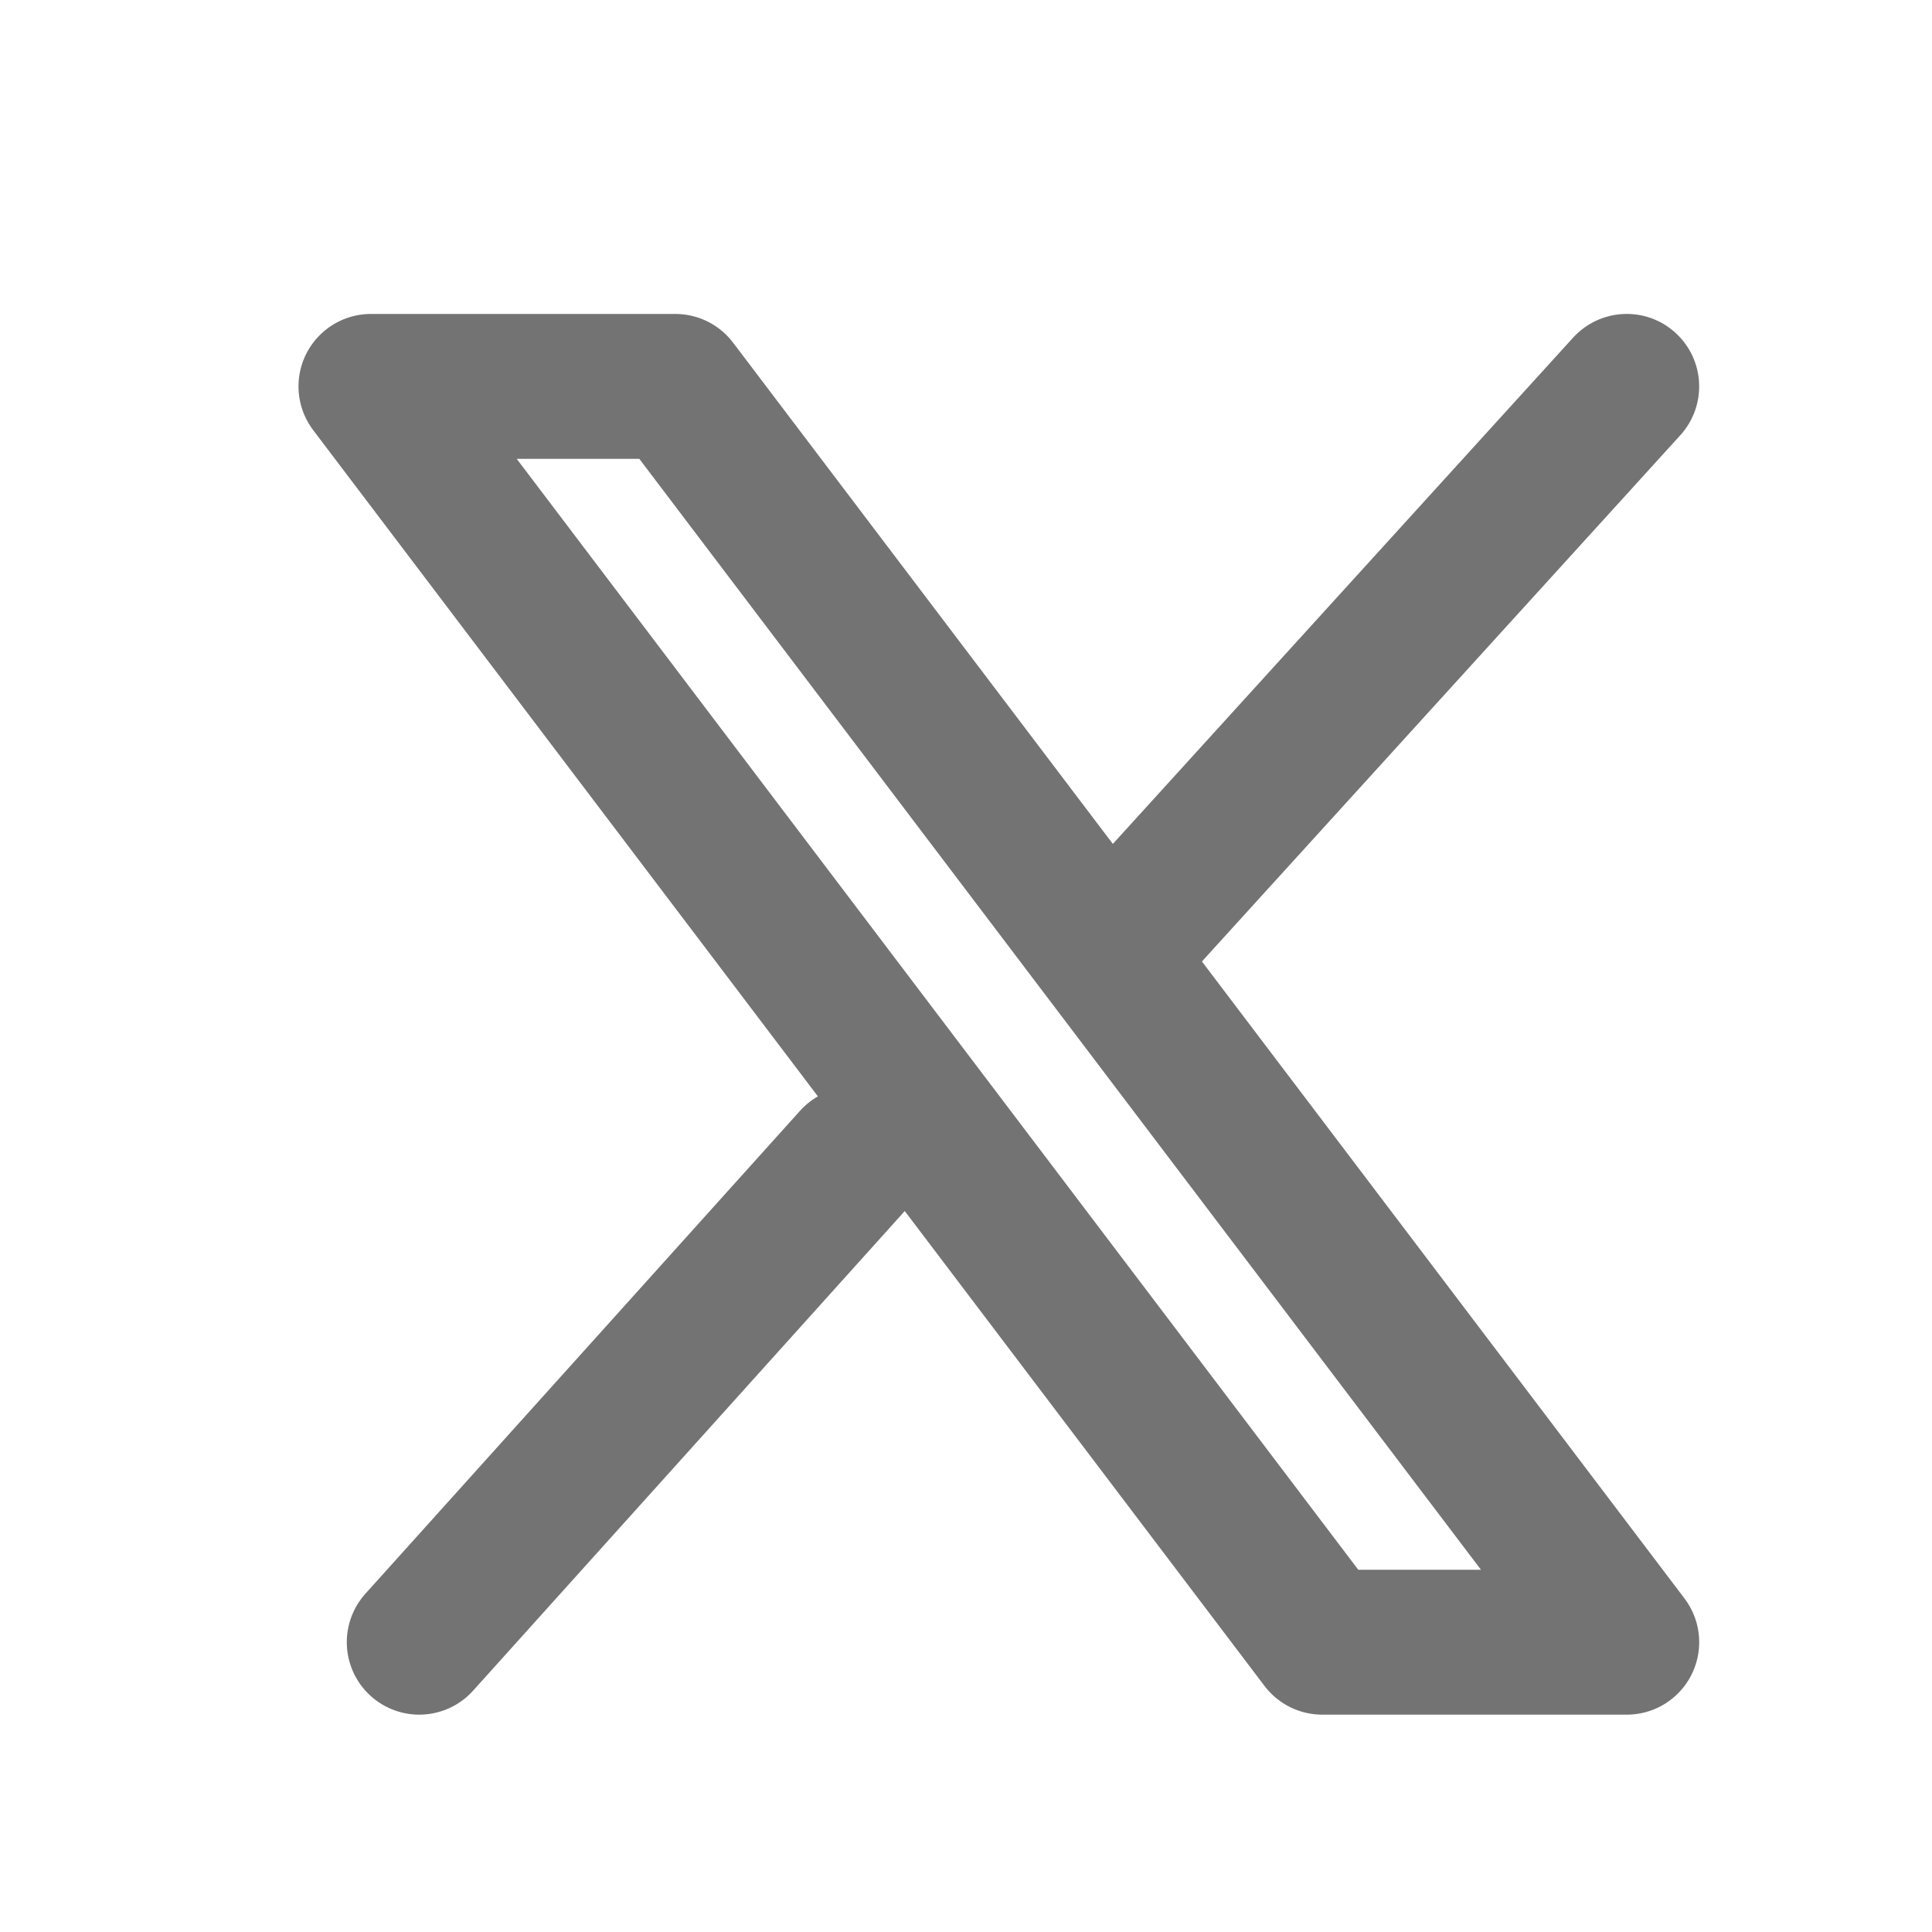
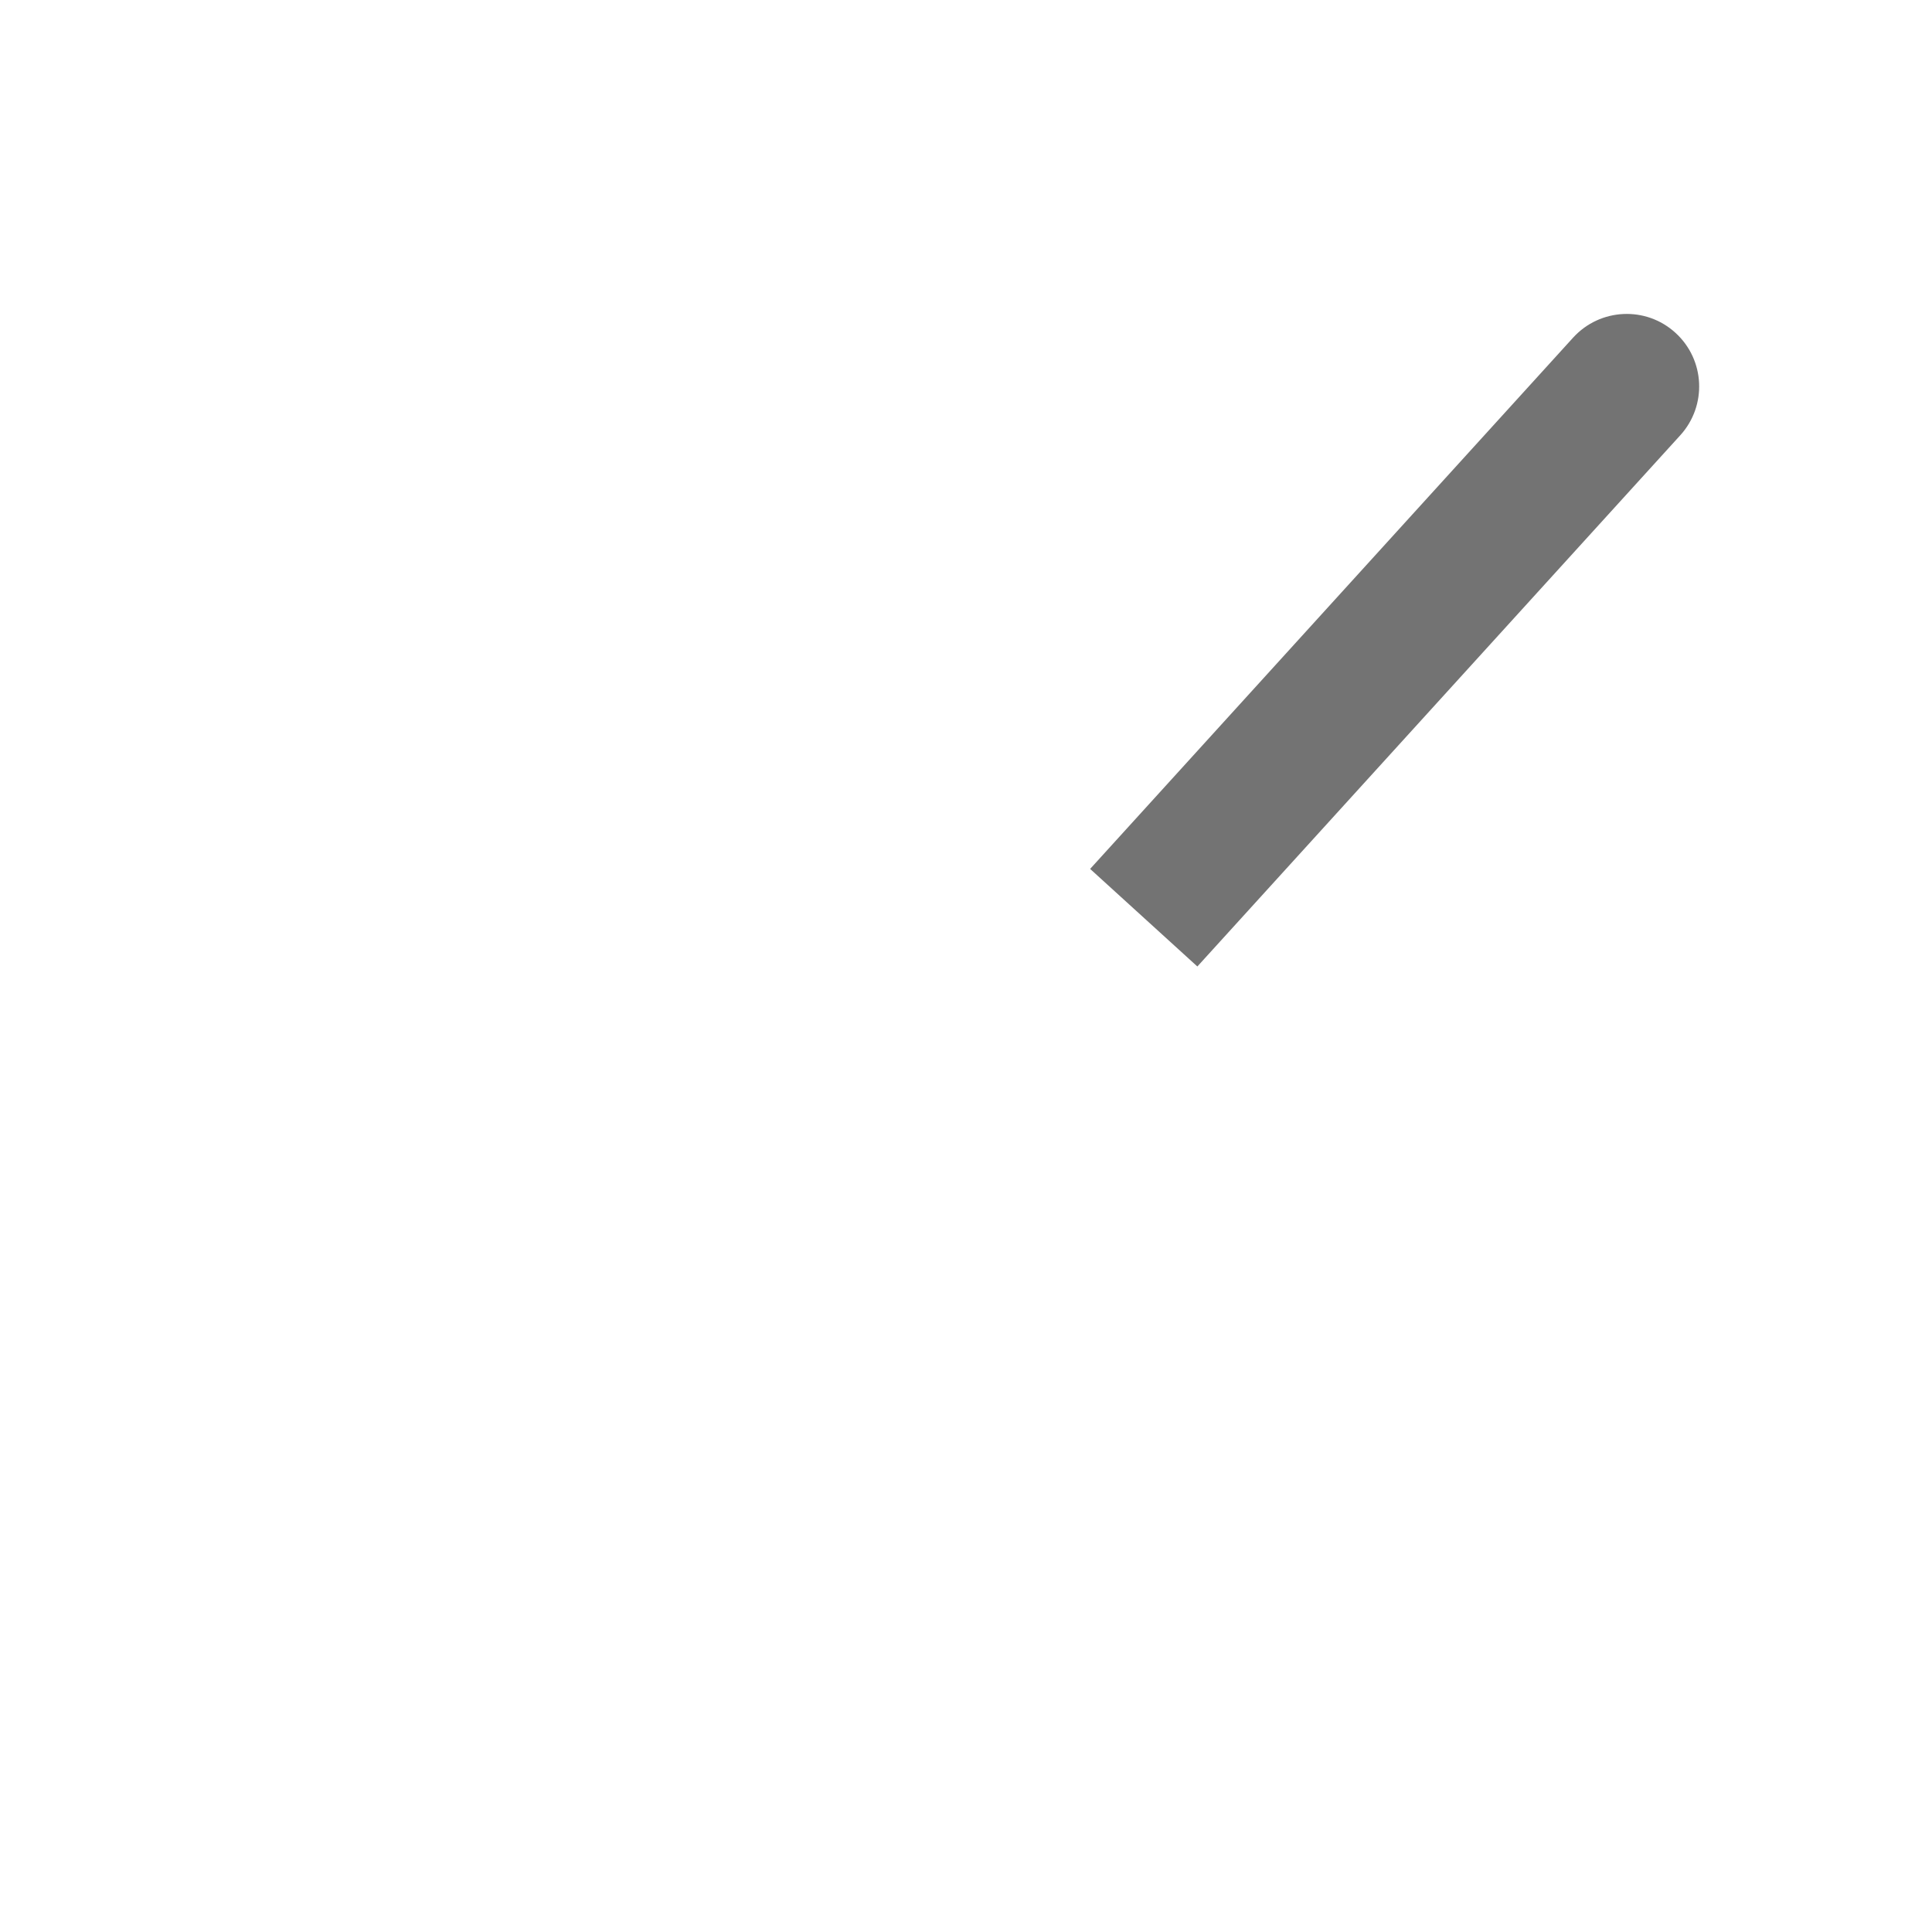
<svg xmlns="http://www.w3.org/2000/svg" width="20" height="20" viewBox="0 0 20 20" fill="none">
-   <path d="M6.991 4H3.84L13.688 17H16.84L6.991 4Z" stroke="#737373" stroke-width="1.5" stroke-linejoin="round" />
  <path d="M17.395 4.505C17.673 4.198 17.651 3.724 17.344 3.445C17.038 3.166 16.564 3.189 16.285 3.495L16.84 4L17.395 4.505ZM16.84 4L16.285 3.495L11.285 8.995L11.84 9.5L12.395 10.005L17.395 4.505L16.84 4Z" fill="#737373" />
-   <path d="M8.84 12L4.34 17" stroke="#737373" stroke-width="1.5" stroke-linecap="round" stroke-linejoin="round" />
</svg>